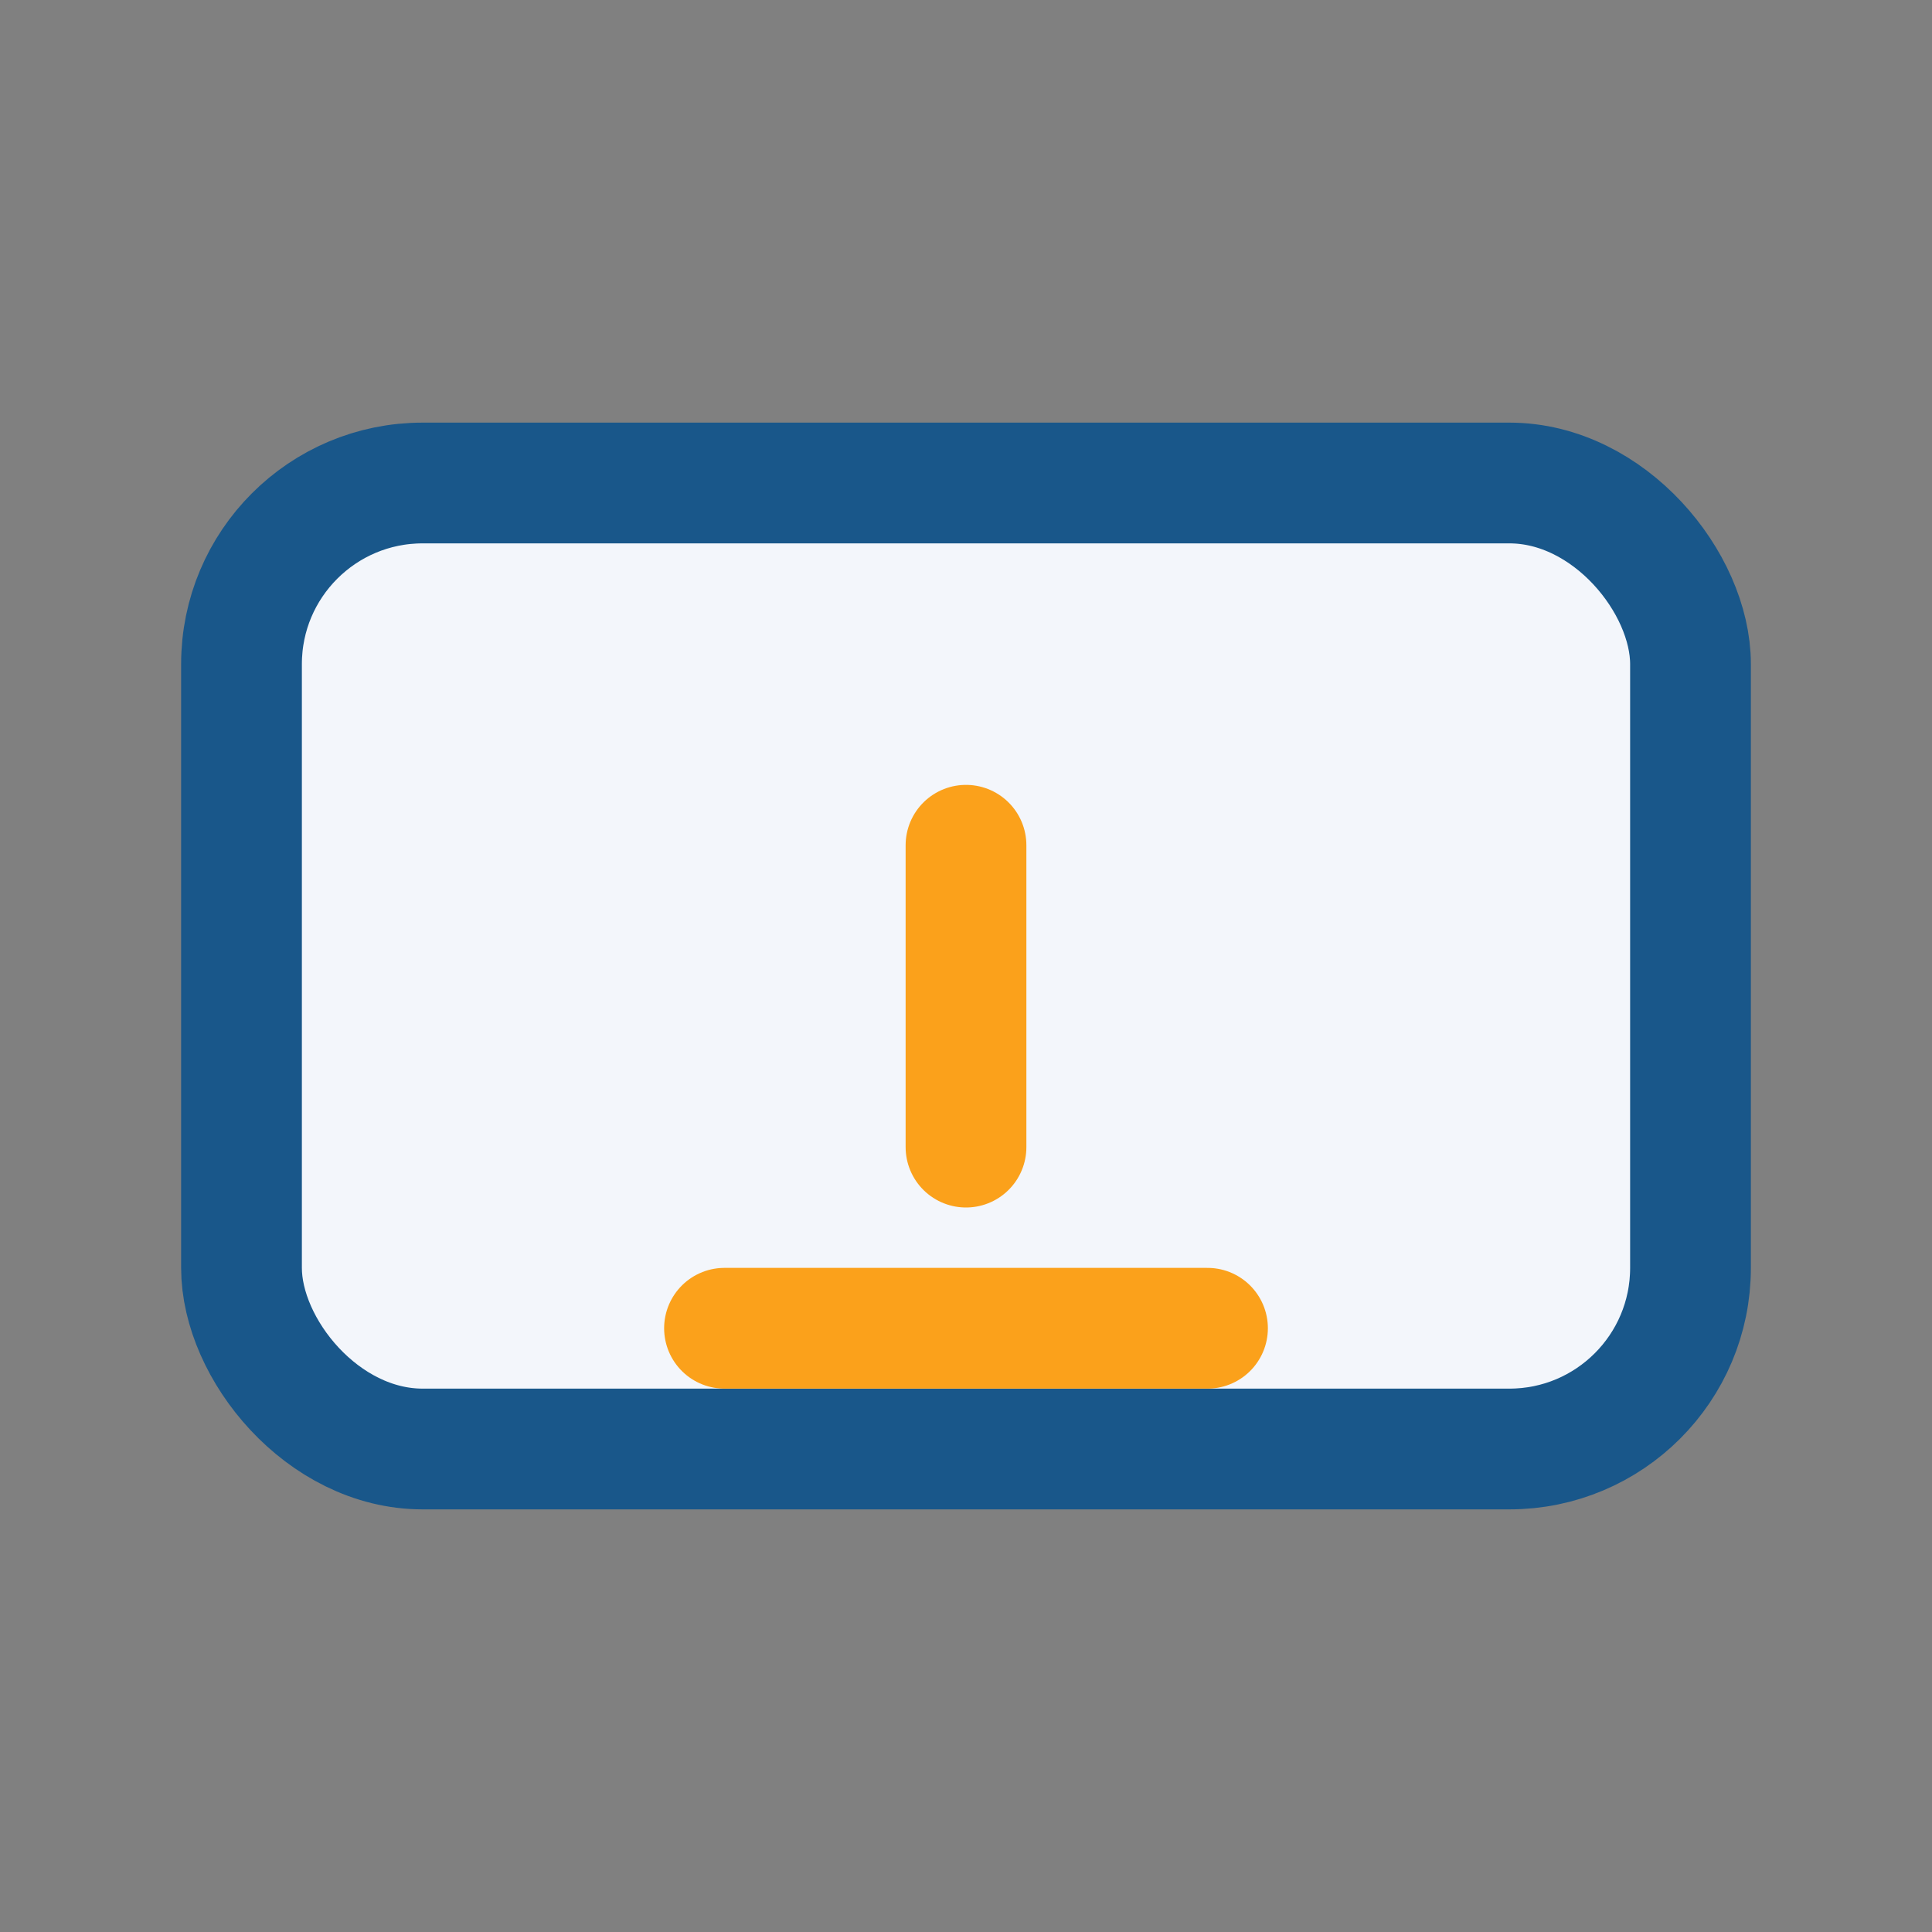
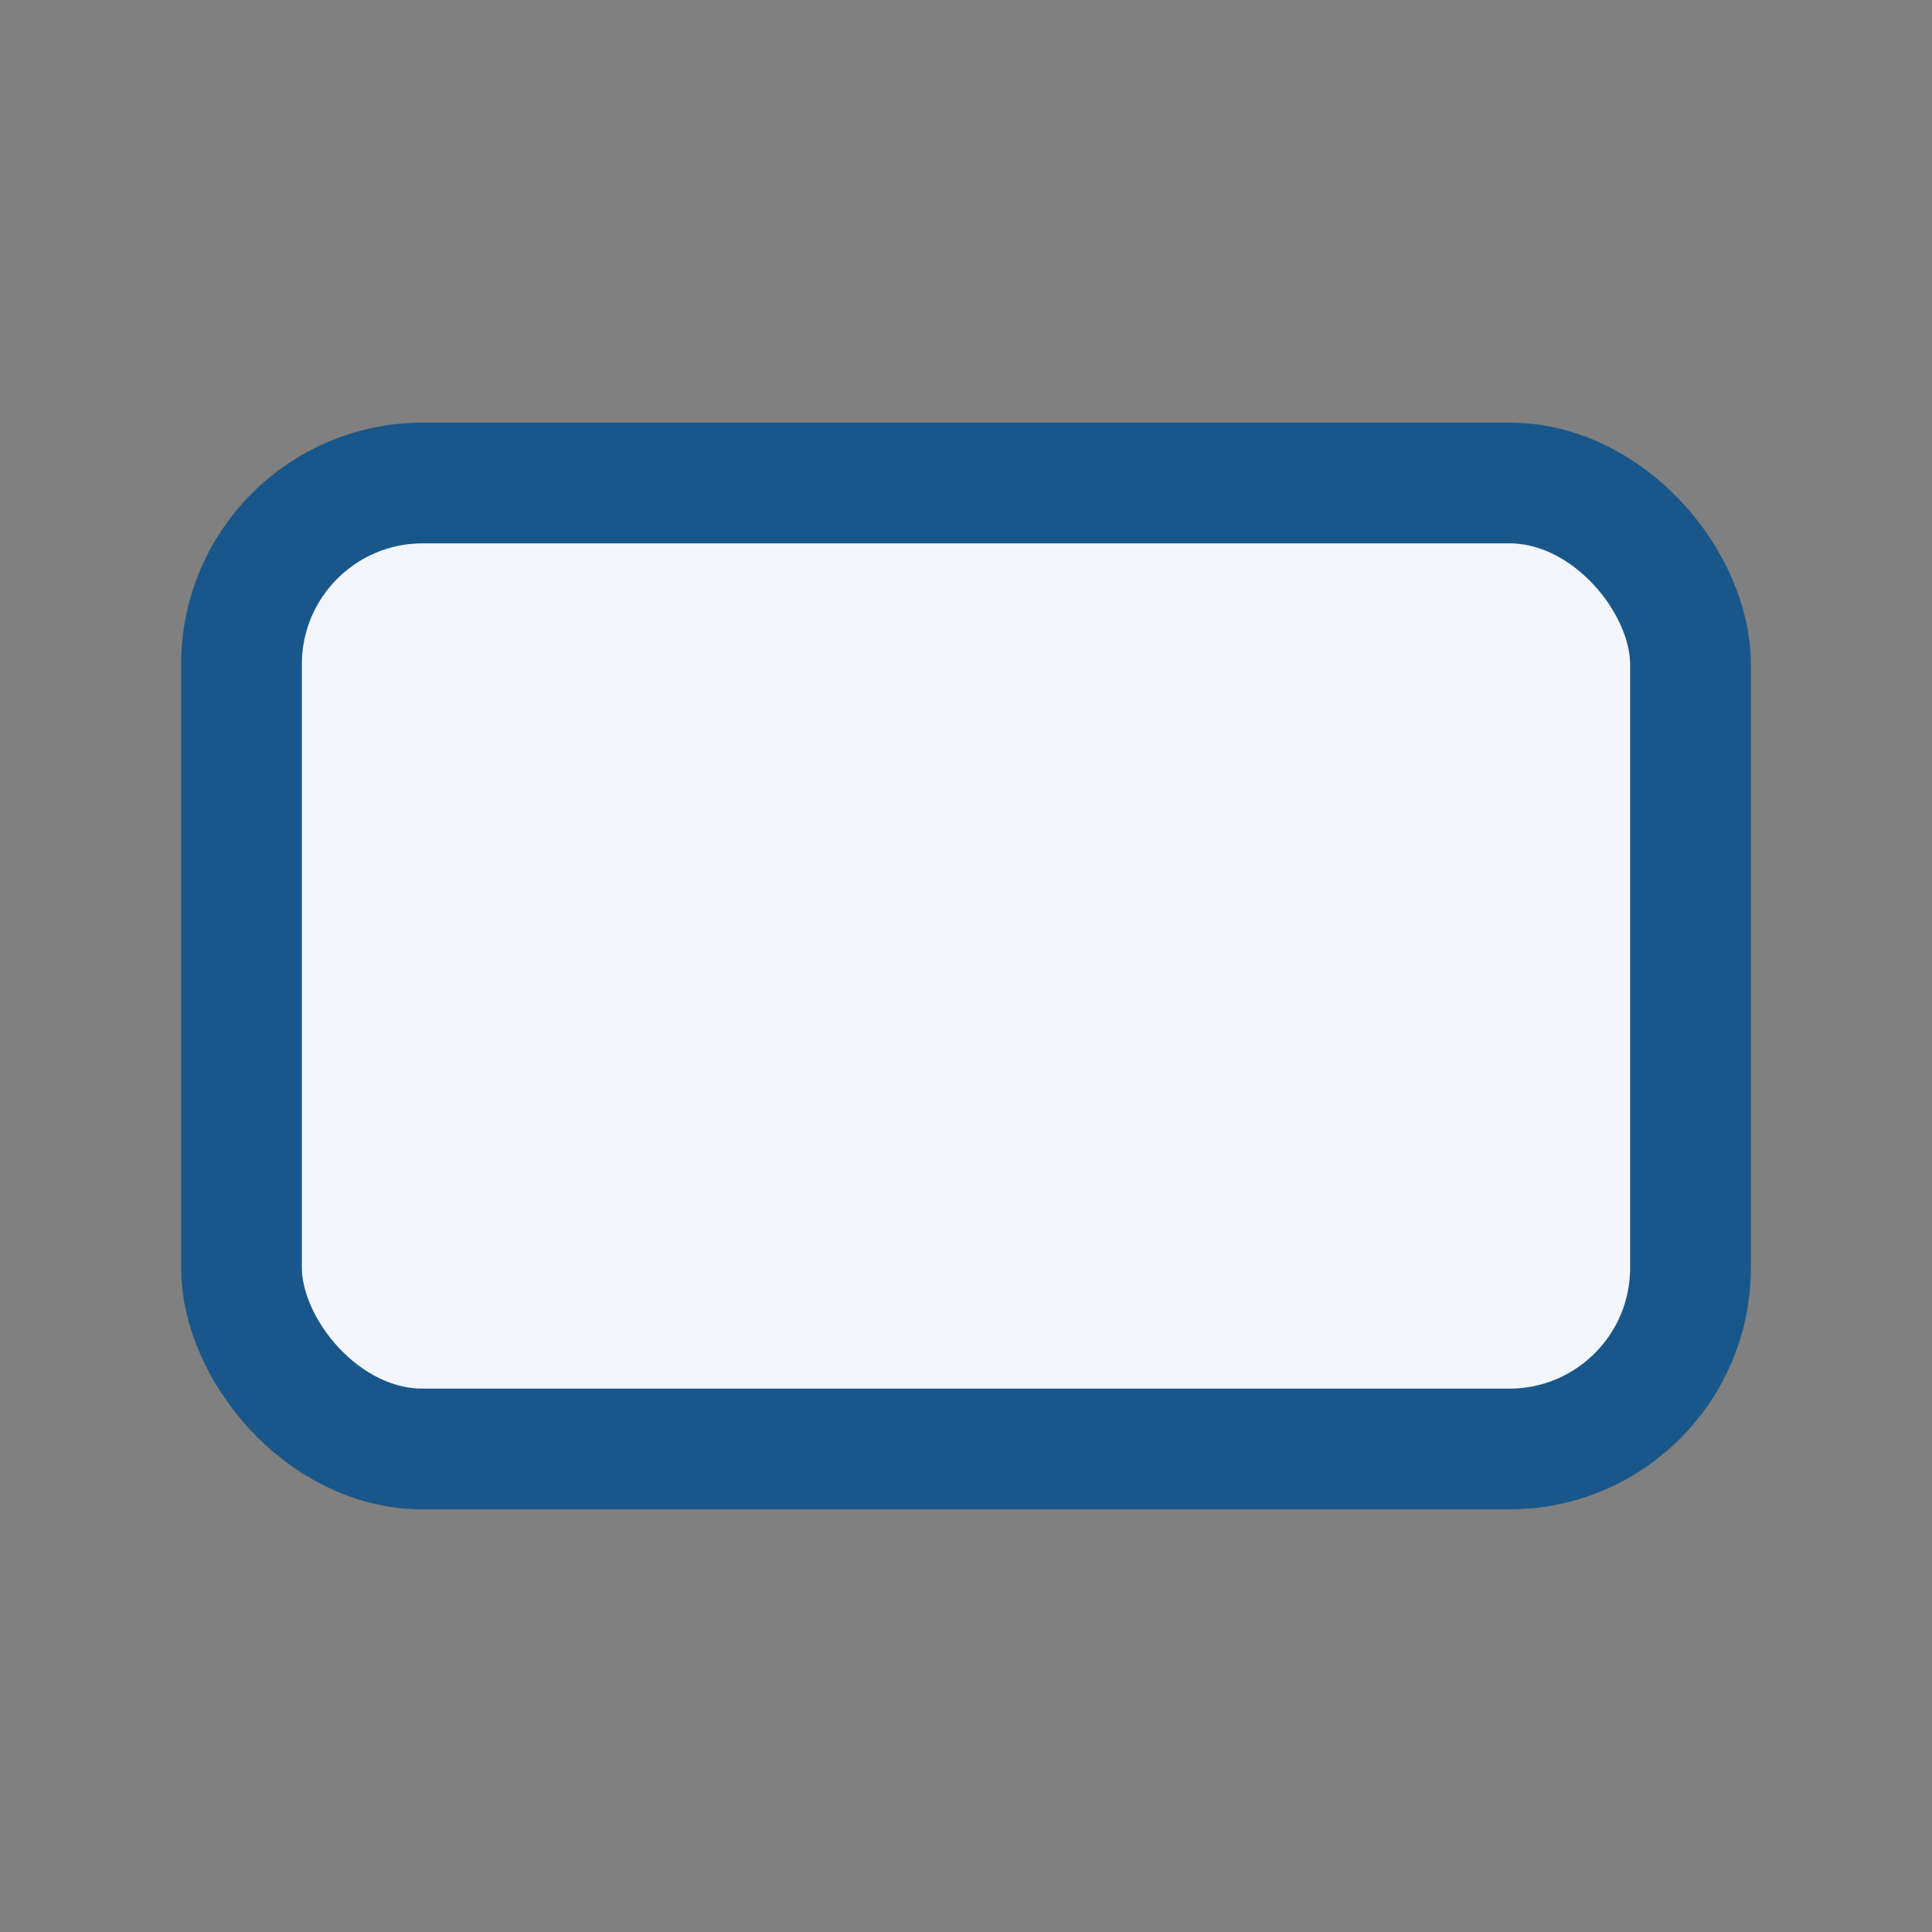
<svg xmlns="http://www.w3.org/2000/svg" width="32" height="32" viewBox="0 0 32 32">
  <rect x="0" y="0" width="32" height="32" fill="#808080" stroke="none" />
  <rect x="4" y="8" width="24" height="16" rx="3" fill="#F3F6FB" stroke="#19578A" stroke-width="2" />
-   <path d="M12 22h8M16 14v5" stroke="#FBA11B" stroke-width="2" stroke-linecap="round" />
</svg>